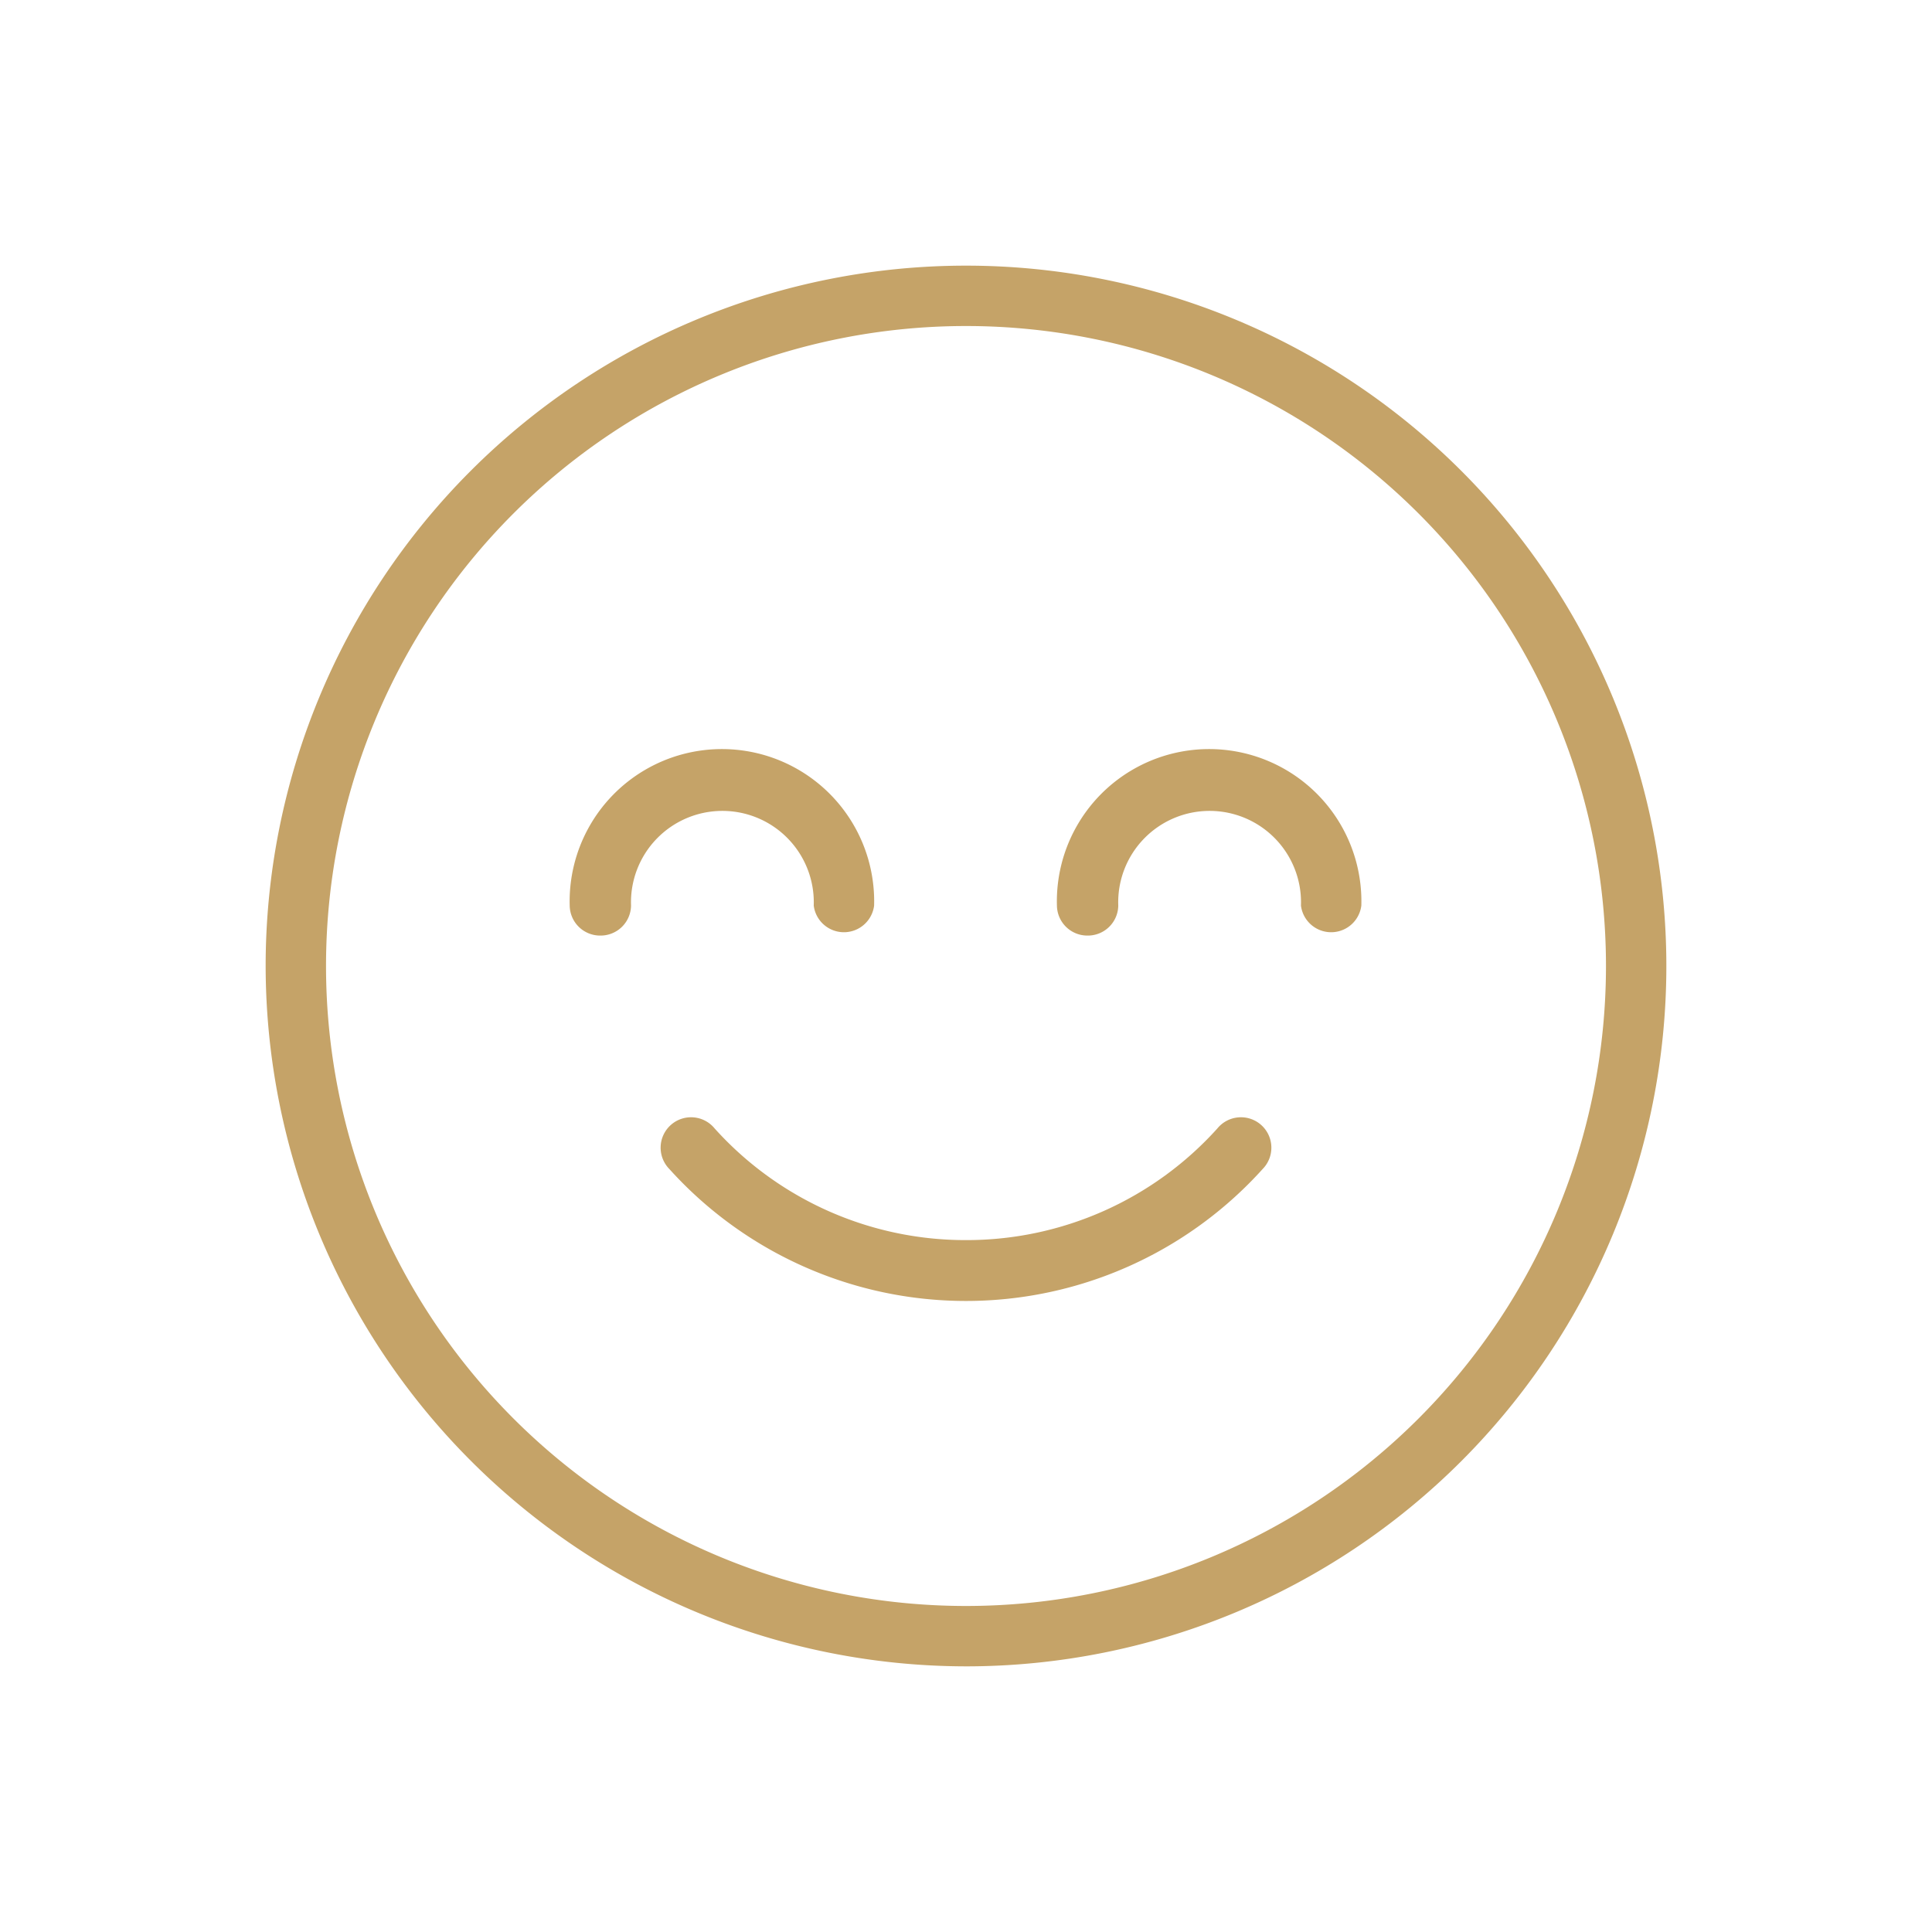
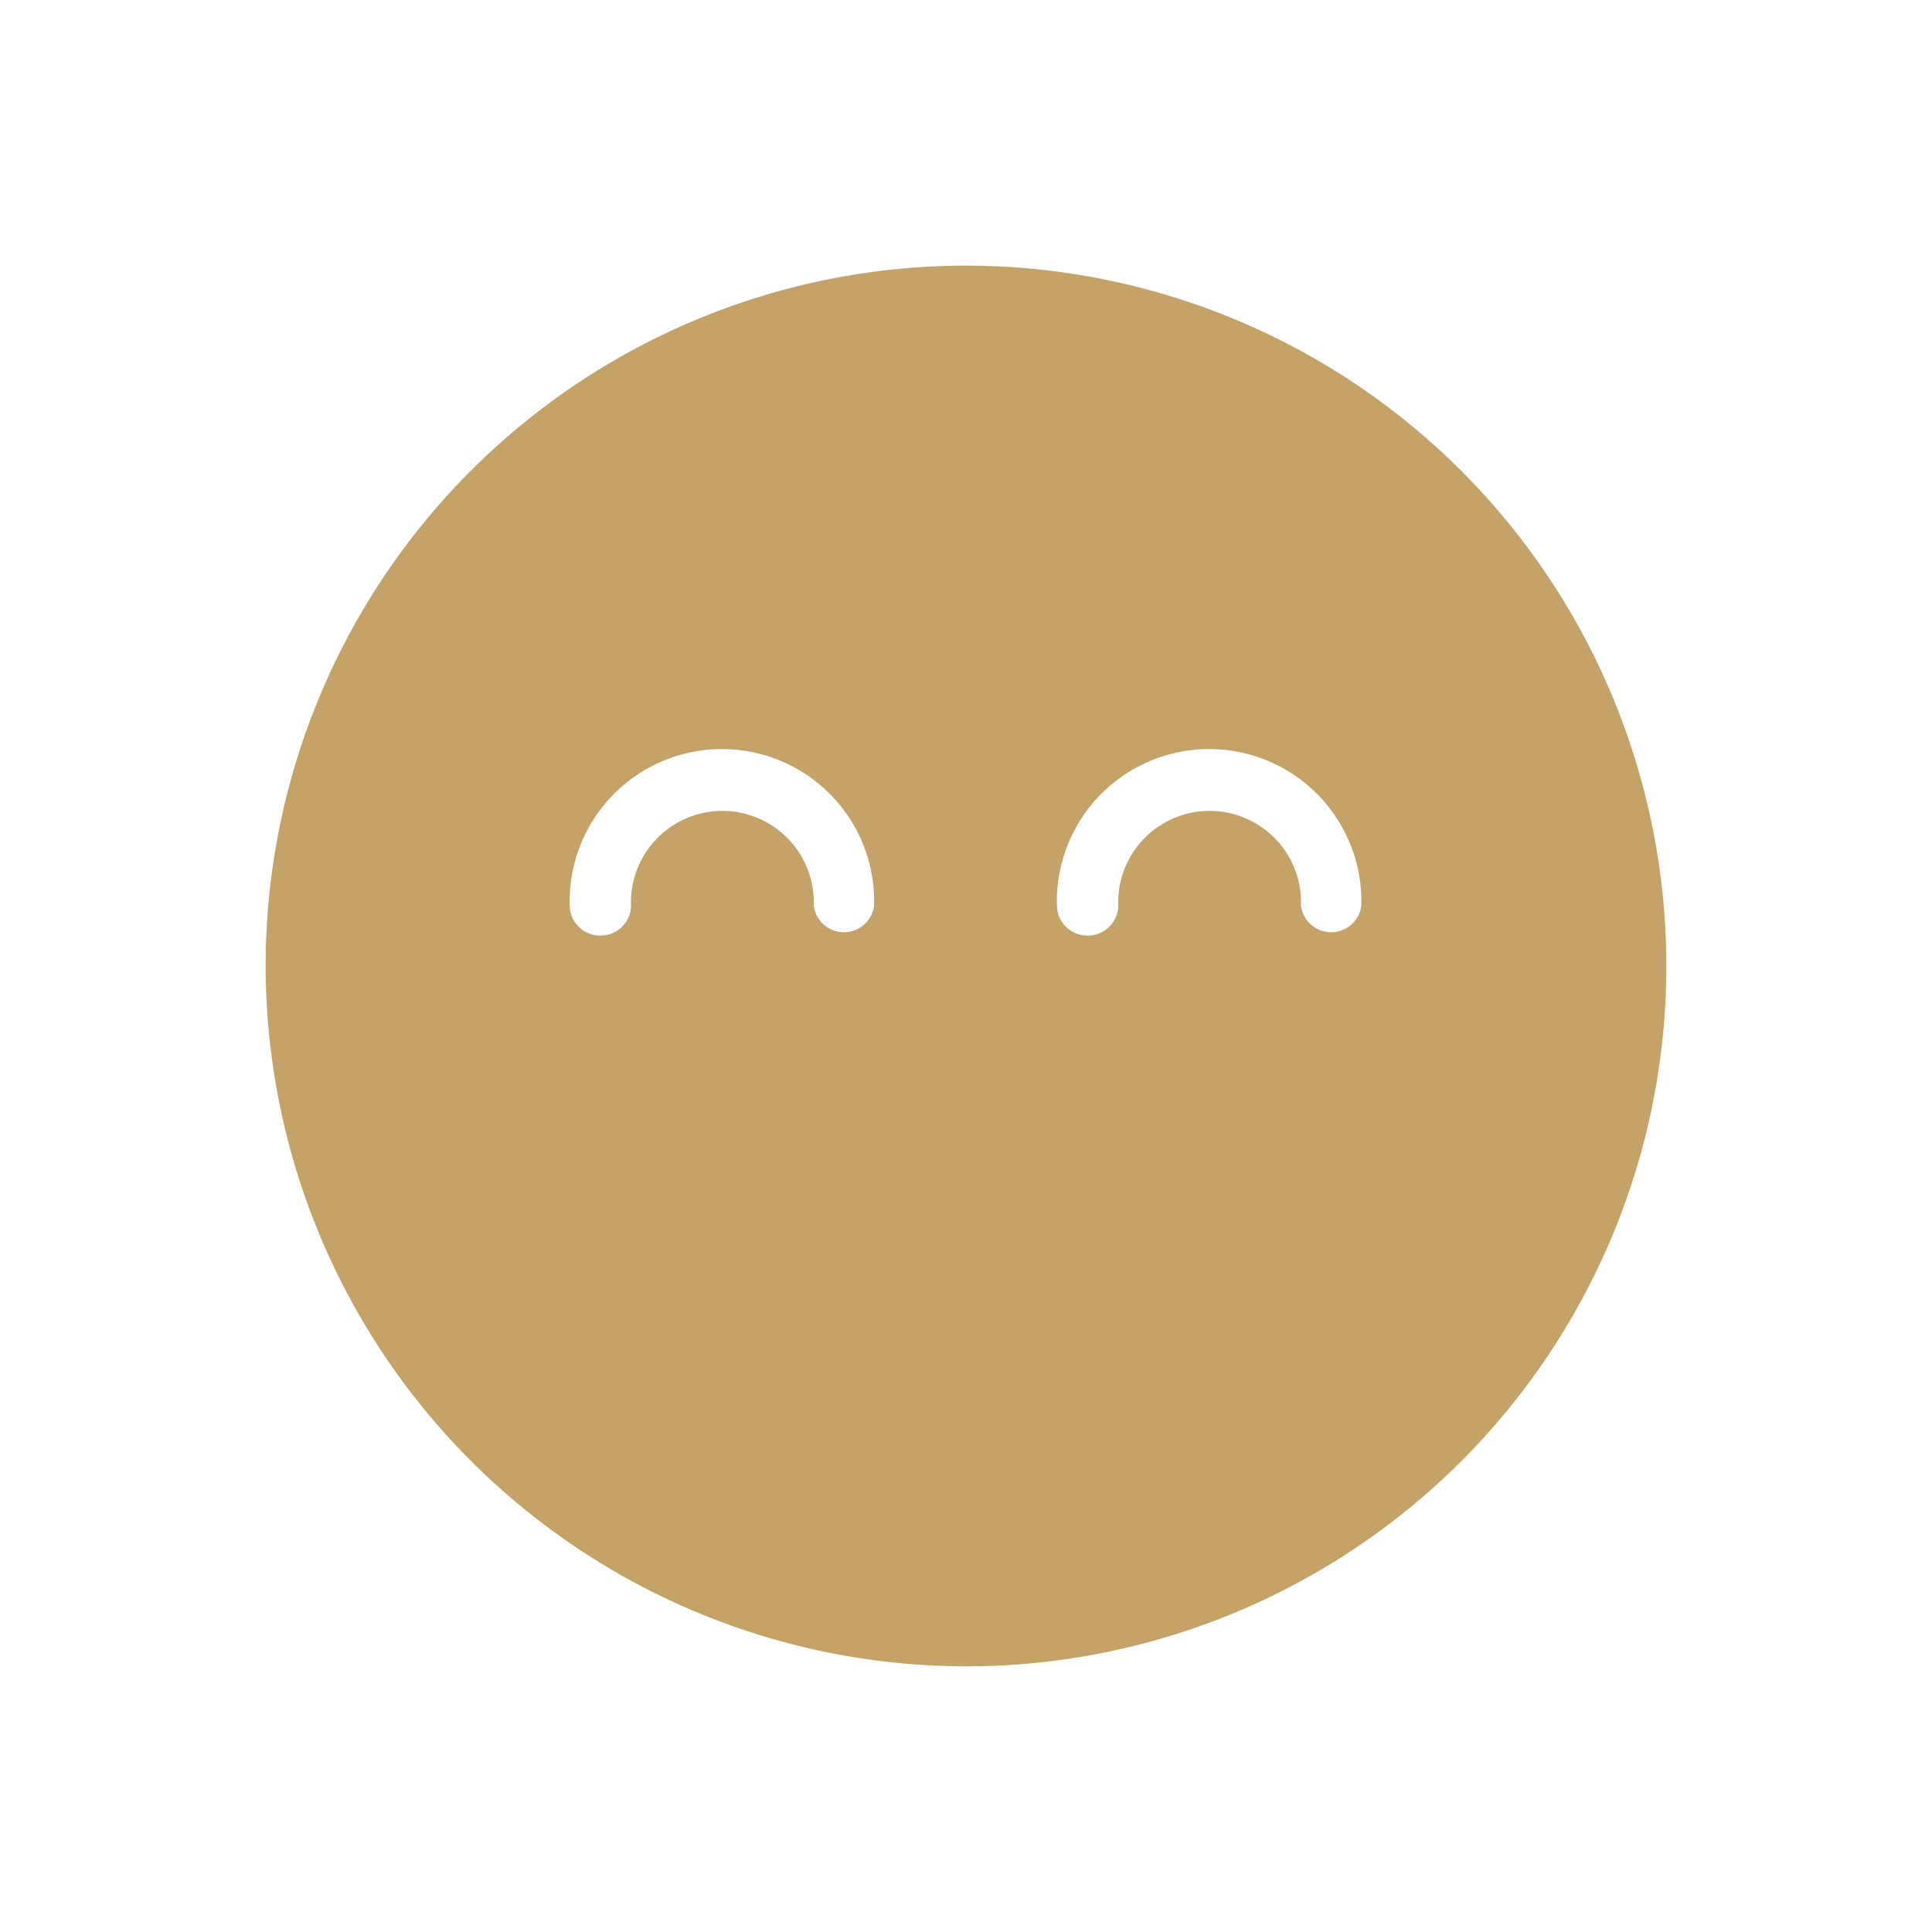
<svg xmlns="http://www.w3.org/2000/svg" viewBox="0 0 160 160">
  <defs>
    <style>.cls-1{fill:#c5a368;}</style>
  </defs>
  <g id="Calque_2" data-name="Calque 2">
-     <path class="cls-1" d="M80,102.7a27.94,27.94,0,0,0,20.82-9.25,2.52,2.52,0,1,1,3.75,3.36,33.08,33.08,0,0,1-49.14,0,2.52,2.52,0,1,1,3.75-3.36A27.94,27.94,0,0,0,80,102.7ZM22,80a58,58,0,1,1,58,58A58.07,58.07,0,0,1,22,80Zm5,0A53,53,0,1,0,80,27,53,53,0,0,0,27,80Zm63.05-2.52A2.52,2.52,0,0,0,92.61,75a7.57,7.57,0,1,1,15.13,0,2.52,2.52,0,0,0,5,0,12.61,12.61,0,1,0-25.21,0A2.52,2.52,0,0,0,90.09,77.48Zm-40.35,0A2.52,2.52,0,0,0,52.26,75a7.57,7.57,0,1,1,15.13,0,2.52,2.52,0,0,0,5,0,12.61,12.61,0,1,0-25.21,0A2.52,2.52,0,0,0,49.74,77.48Z" />
+     <path class="cls-1" d="M80,102.7a27.94,27.94,0,0,0,20.82-9.25,2.52,2.52,0,1,1,3.75,3.36,33.08,33.08,0,0,1-49.14,0,2.52,2.52,0,1,1,3.75-3.36A27.94,27.94,0,0,0,80,102.7ZM22,80a58,58,0,1,1,58,58A58.07,58.07,0,0,1,22,80Zm5,0Zm63.05-2.52A2.52,2.52,0,0,0,92.61,75a7.57,7.57,0,1,1,15.13,0,2.52,2.52,0,0,0,5,0,12.61,12.61,0,1,0-25.21,0A2.52,2.52,0,0,0,90.09,77.48Zm-40.35,0A2.52,2.52,0,0,0,52.26,75a7.57,7.57,0,1,1,15.13,0,2.52,2.52,0,0,0,5,0,12.61,12.61,0,1,0-25.21,0A2.52,2.52,0,0,0,49.74,77.48Z" />
  </g>
</svg>